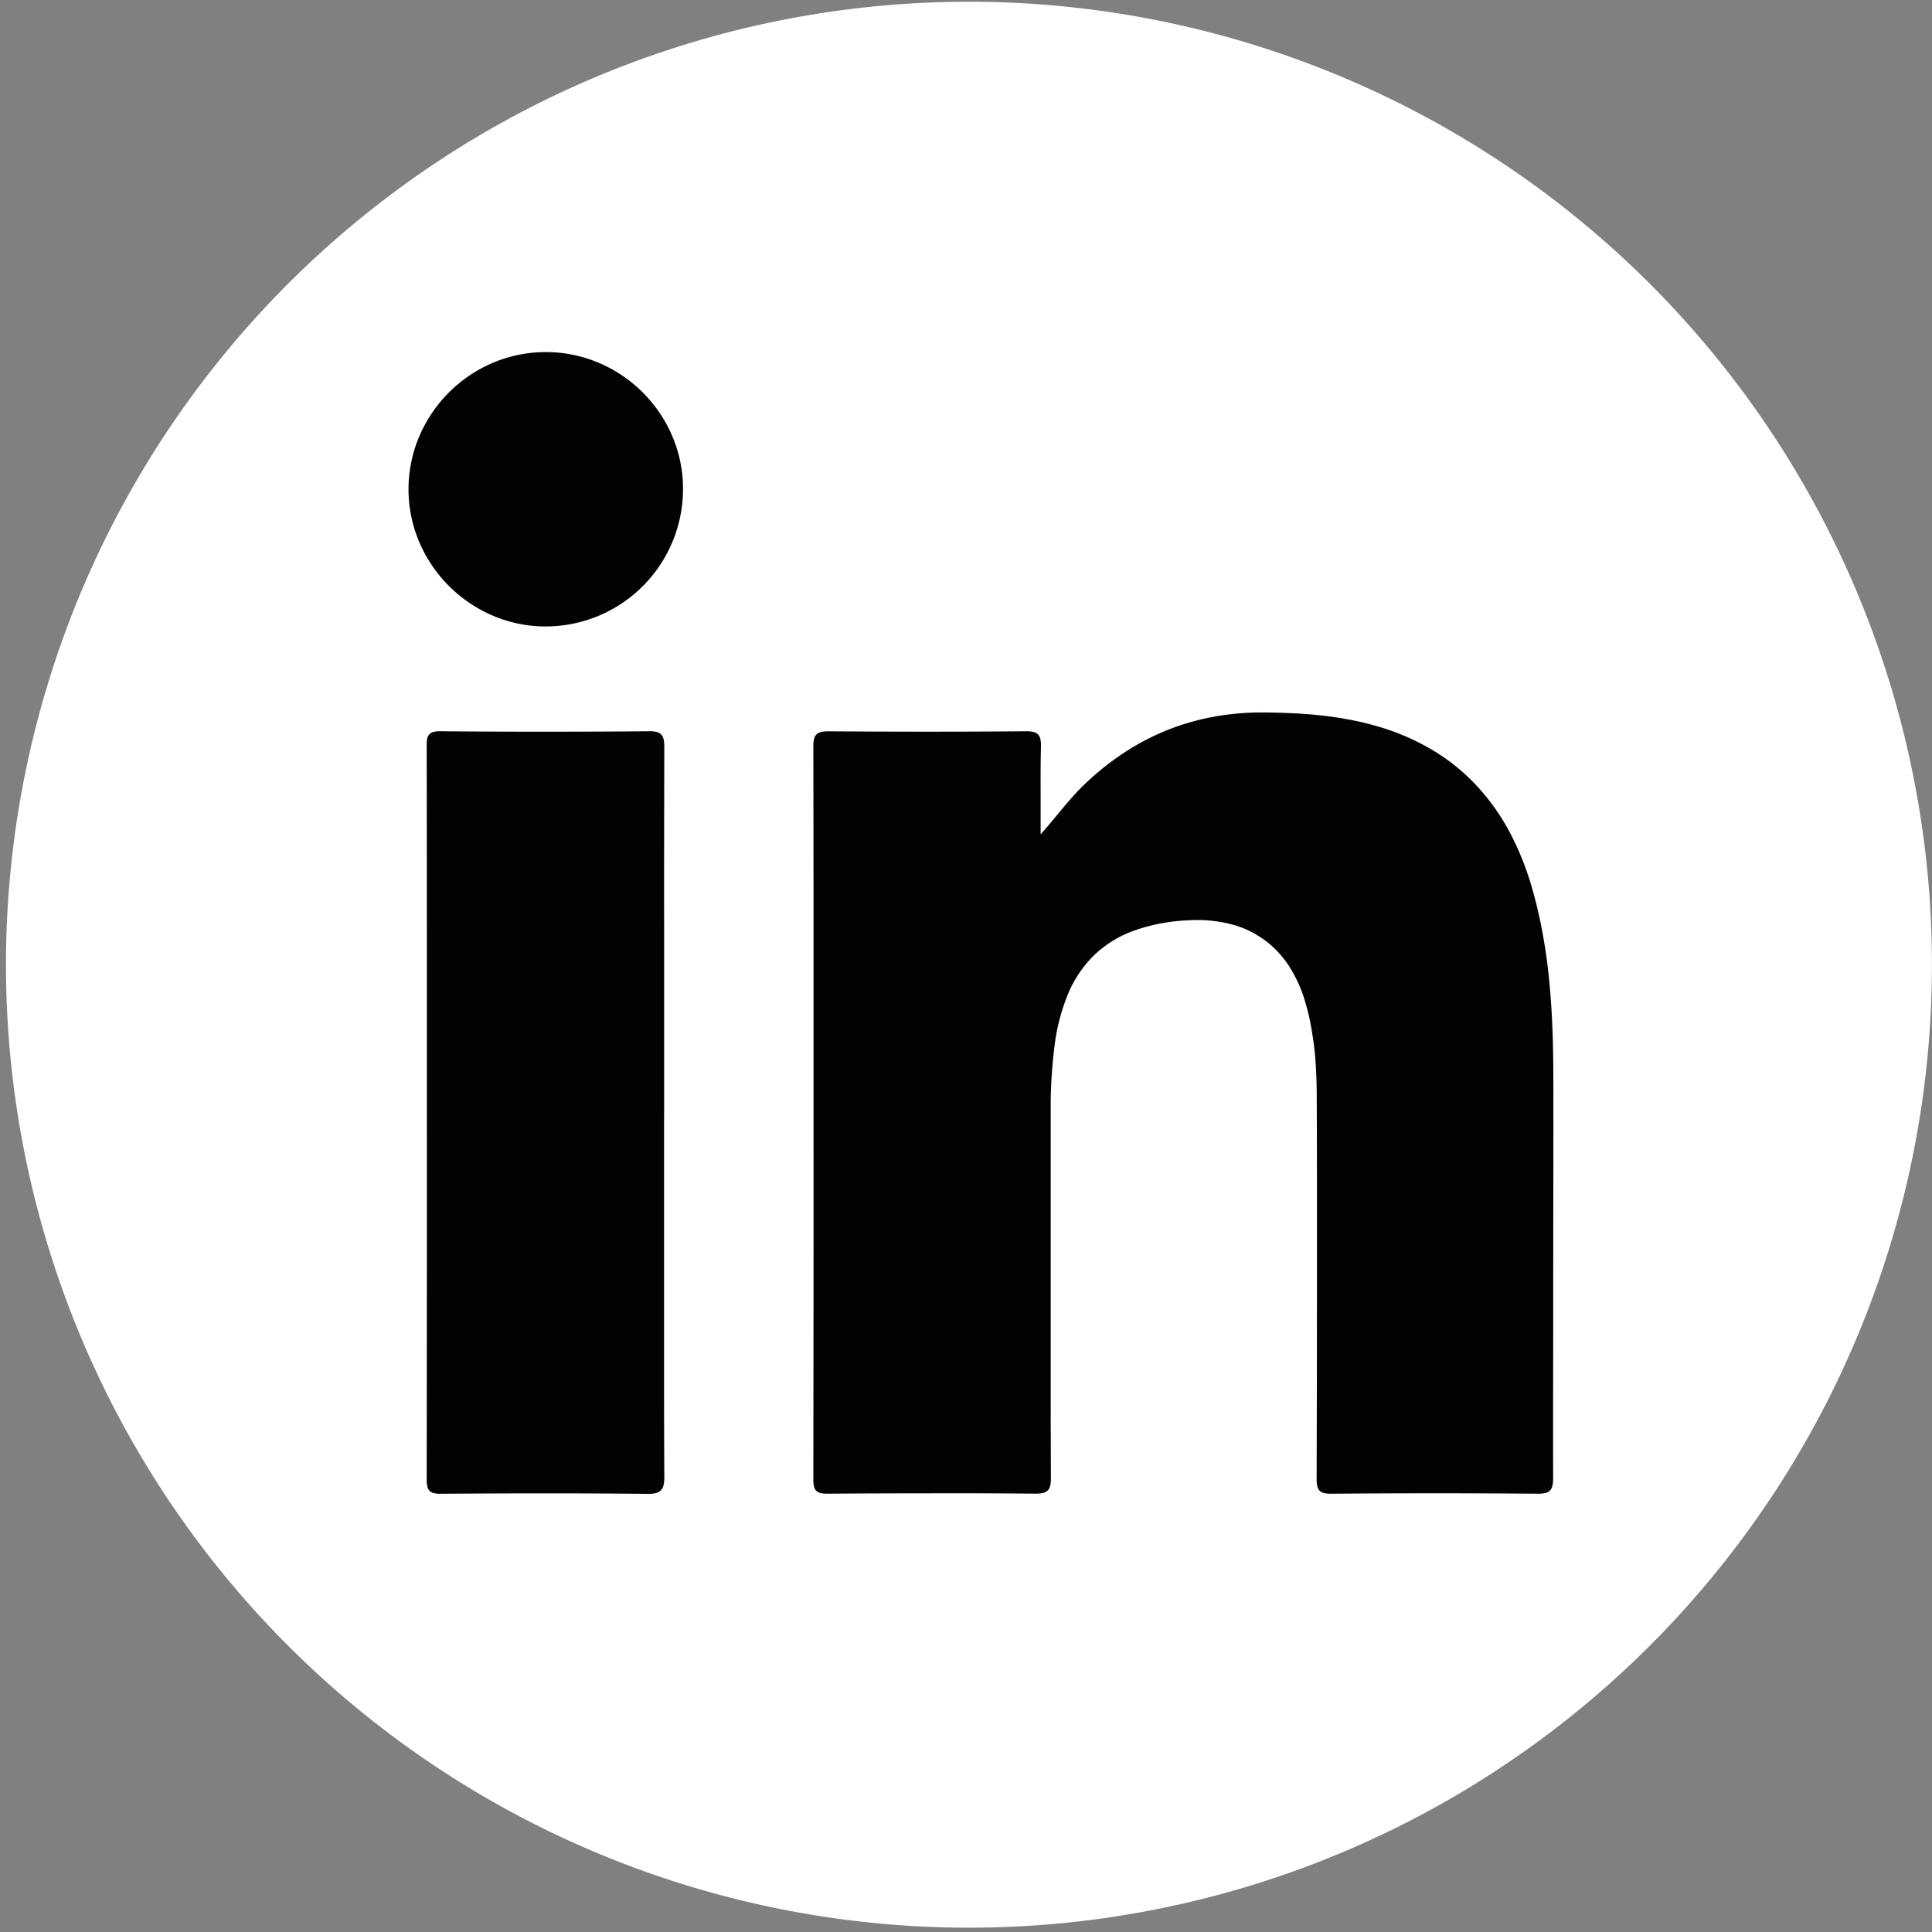
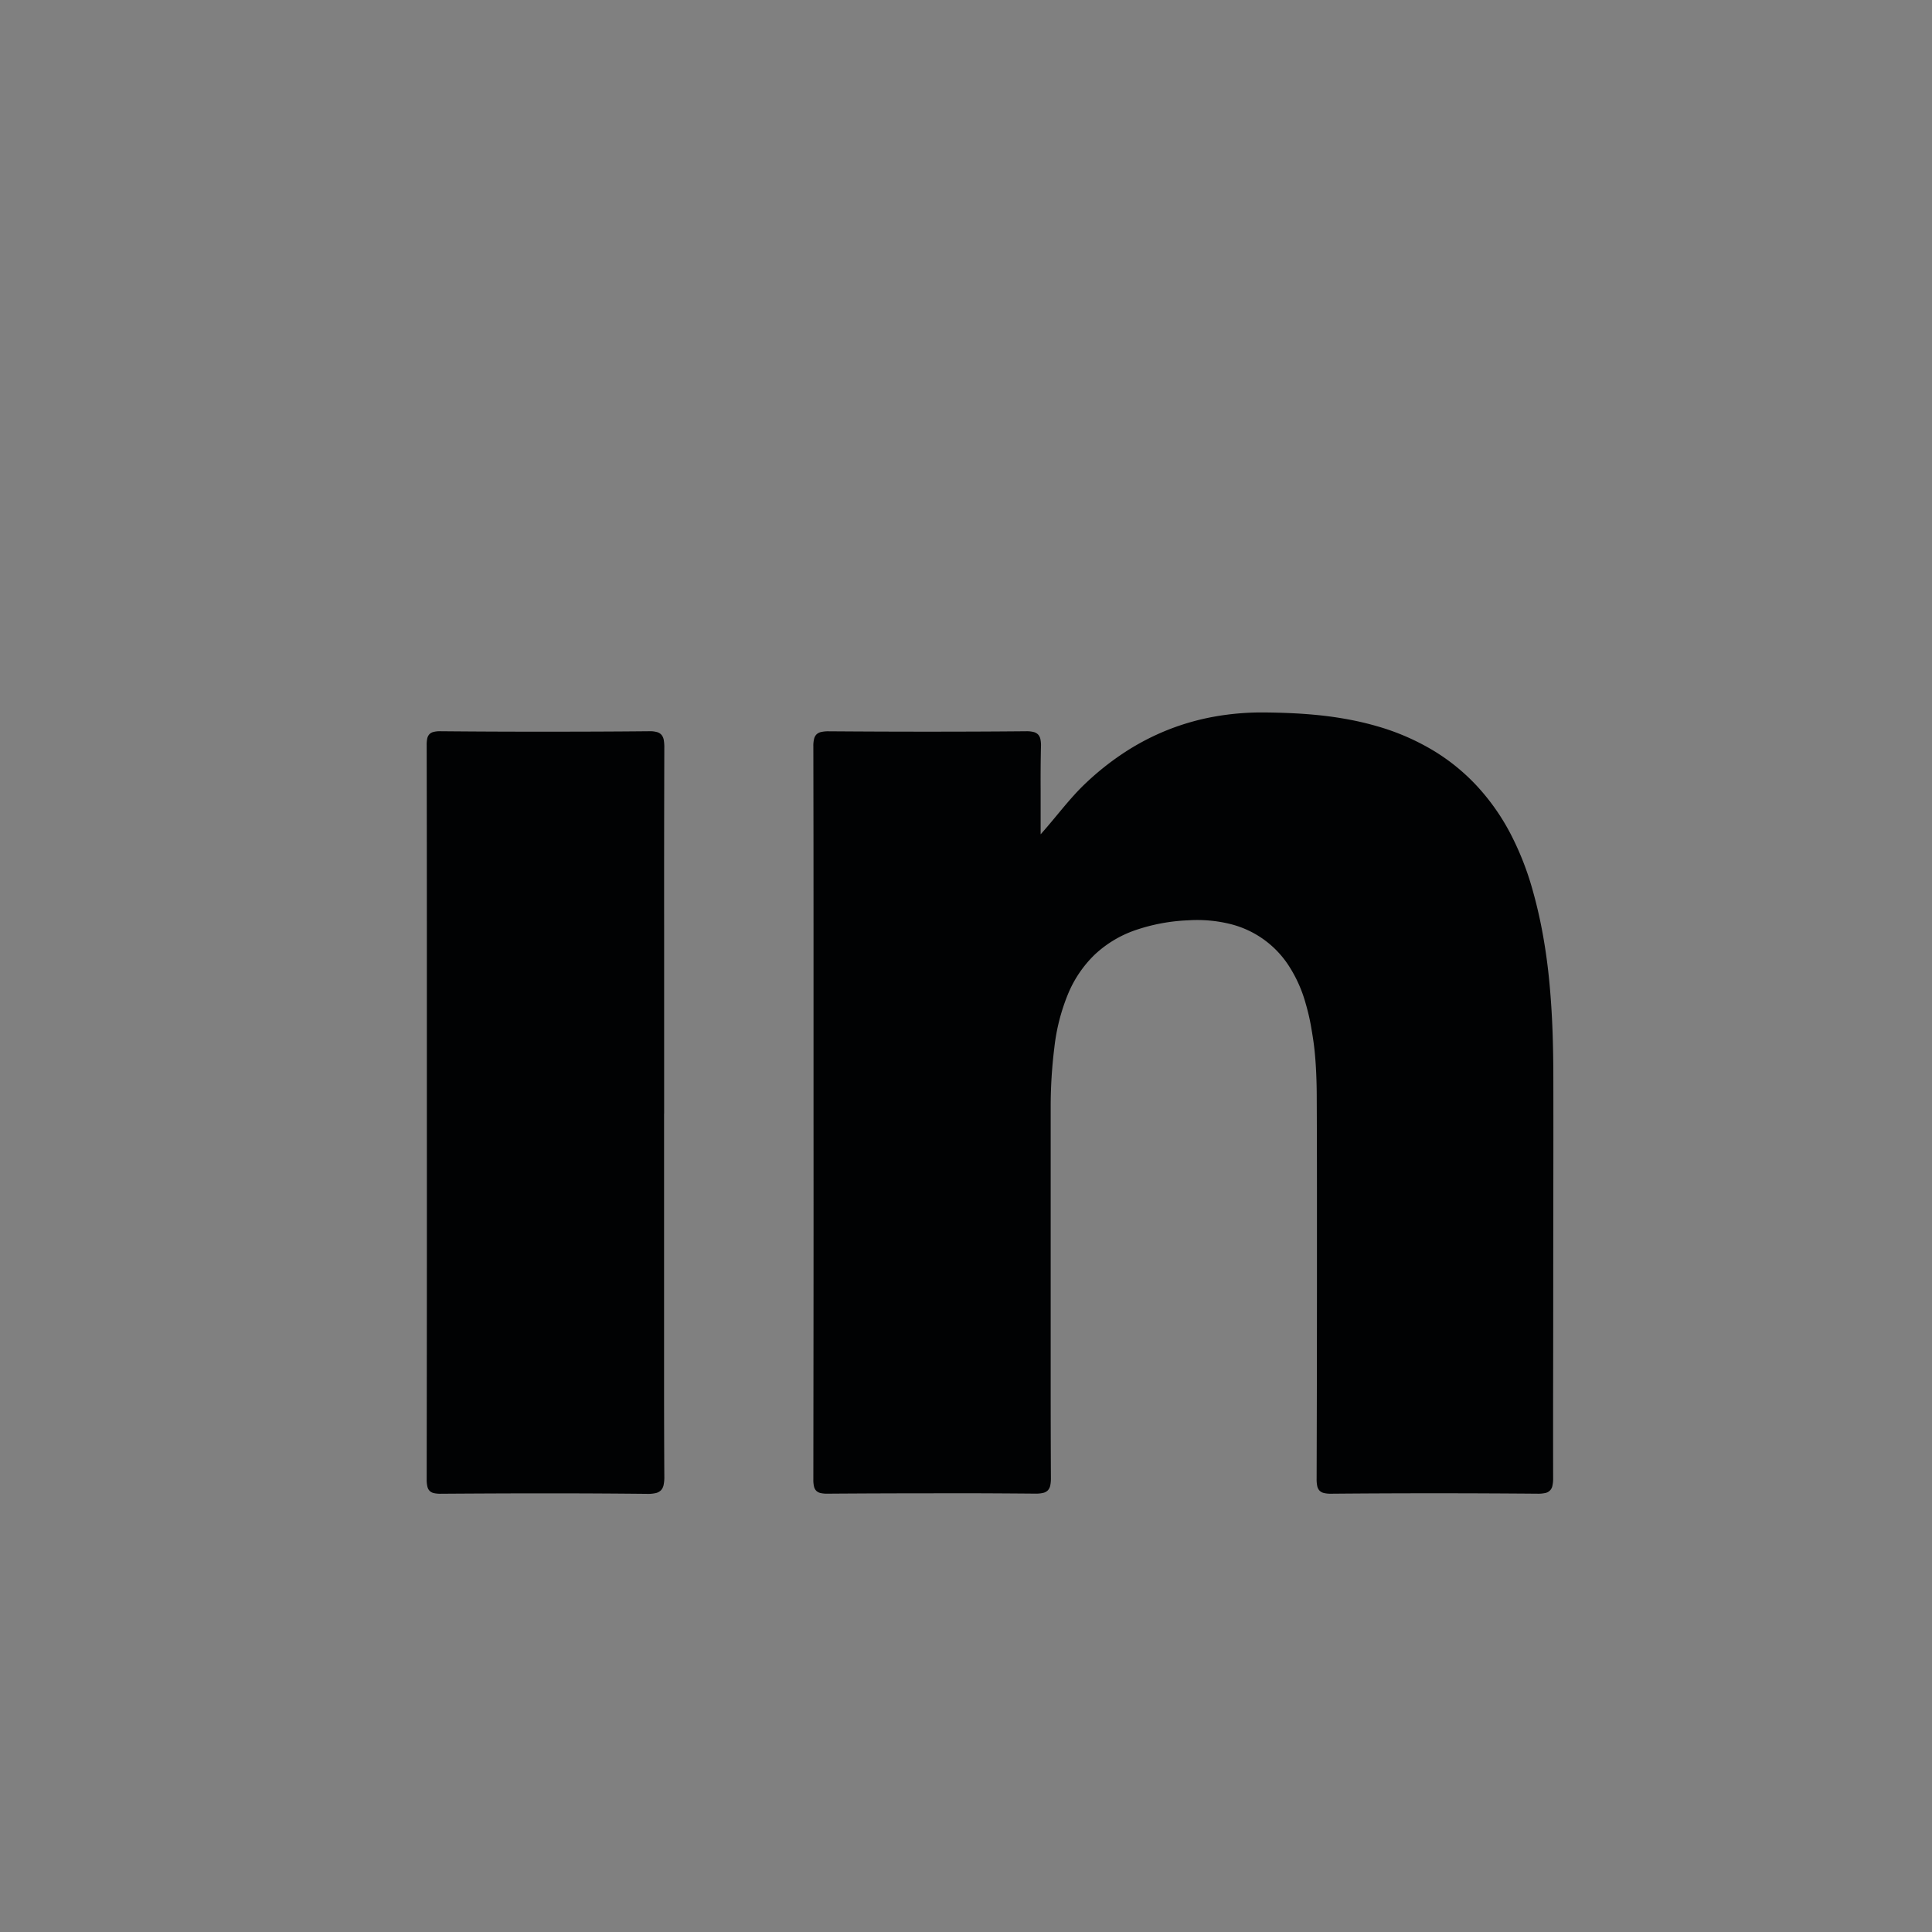
<svg xmlns="http://www.w3.org/2000/svg" id="Groupe_276" data-name="Groupe 276" width="120.004" height="120.004" viewBox="0 0 120.004 120.004">
  <rect x="0" y="0" width="120.004" height="120.004" fill="#808080" stroke="none" />
-   <path id="Tracé_2731" data-name="Tracé 2731" d="M120,60a59.814,59.814,0,1,1-4.715-23.355A59.813,59.813,0,0,1,120,60" transform="translate(0 0)" fill="#fff" />
  <g id="Groupe_621" data-name="Groupe 621" transform="translate(25.373 21.868)">
    <path id="Tracé_2732" data-name="Tracé 2732" d="M14.125,7.562c.246-.277.482-.555.713-.831s.456-.55.682-.819.454-.534.687-.791.475-.506.728-.744A17.174,17.174,0,0,1,19.376,2.45a15.146,15.146,0,0,1,2.659-1.375A14.994,14.994,0,0,1,24.916.257,16.733,16.733,0,0,1,28.024,0c.59.005,1.179.02,1.766.049s1.171.073,1.753.136S32.7.333,33.279.442,34.428.685,35,.85A14.571,14.571,0,0,1,38.5,2.36,12.53,12.53,0,0,1,41.248,4.6,13.687,13.687,0,0,1,43.286,7.5a18.1,18.1,0,0,1,1.389,3.525,29.249,29.249,0,0,1,.657,2.879c.171.965.3,1.935.391,2.909s.153,1.951.189,2.93.05,1.961.052,2.944q.005,3.108,0,6.217t-.007,6.216q0,3.108-.006,6.216t0,6.216a2,2,0,0,1-.045.48.558.558,0,0,1-.459.453,2.034,2.034,0,0,1-.475.04q-1.6-.013-3.2-.02t-3.2-.007q-1.6,0-3.2.007t-3.2.021a1.776,1.776,0,0,1-.46-.044.556.556,0,0,1-.279-.156.607.607,0,0,1-.137-.29,2.111,2.111,0,0,1-.035-.447q.009-2.957.014-5.915t.006-5.915q0-2.958,0-5.915t-.013-5.915c0-.494-.011-.988-.032-1.481s-.055-.985-.106-1.476S31,20,30.915,19.51s-.2-.97-.34-1.451a8.423,8.423,0,0,0-1.044-2.326,6.061,6.061,0,0,0-3.664-2.6,8.54,8.54,0,0,0-2.556-.224,11.548,11.548,0,0,0-3.349.627,7.039,7.039,0,0,0-2.479,1.5,7.258,7.258,0,0,0-1.651,2.42,12.358,12.358,0,0,0-.864,3.373q-.058.461-.1.923t-.071.924q-.028.462-.042.925t-.013.928q0,2.876,0,5.753t0,5.753q0,2.876,0,5.753t.014,5.752a2.135,2.135,0,0,1-.041.478.628.628,0,0,1-.15.3.6.6,0,0,1-.3.159,1.952,1.952,0,0,1-.482.044q-1.613-.014-3.226-.021T7.34,48.5q-1.613,0-3.226.006t-3.226.018a1.833,1.833,0,0,1-.43-.037.564.564,0,0,1-.273-.139.556.556,0,0,1-.144-.27A1.785,1.785,0,0,1,0,47.648q.007-5.695.011-11.39t0-11.389q0-5.695,0-11.389T0,2.091a1.737,1.737,0,0,1,.049-.461.577.577,0,0,1,.162-.282.628.628,0,0,1,.3-.14A2.048,2.048,0,0,1,.956,1.17q1.532.011,3.063.017t3.063.006q1.532,0,3.063-.006t3.063-.02a1.773,1.773,0,0,1,.465.045.591.591,0,0,1,.288.159.611.611,0,0,1,.144.294,1.891,1.891,0,0,1,.033.45q-.016.68-.02,1.361t0,1.361q0,.681,0,1.362t0,1.362" transform="translate(25.147 22.386)" fill="#010203" />
    <path id="Tracé_2733" data-name="Tracé 2733" d="M14.745,23.751q0,2.817,0,5.635t0,5.635q0,2.817,0,5.635t.016,5.635a2.33,2.33,0,0,1-.044.522.689.689,0,0,1-.165.334.659.659,0,0,1-.328.175,2.138,2.138,0,0,1-.532.047q-1.6-.017-3.2-.025t-3.2-.007q-1.6,0-3.2.007t-3.2.018a1.9,1.9,0,0,1-.427-.035.566.566,0,0,1-.274-.135.545.545,0,0,1-.145-.268A1.765,1.765,0,0,1,0,46.488q.008-5.7.011-11.408t0-11.408q0-5.7,0-11.408T0,.854a1.85,1.85,0,0,1,.034-.4A.565.565,0,0,1,.163.192.512.512,0,0,1,.414.047,1.52,1.52,0,0,1,.824,0Q2.448.015,4.072.022T7.32.028q1.624,0,3.248-.006T13.815,0a1.632,1.632,0,0,1,.5.056A.561.561,0,0,1,14.6.243a.714.714,0,0,1,.13.322,2.657,2.657,0,0,1,.03.463q-.008,2.84-.011,5.681t0,5.681q0,2.84,0,5.681t0,5.681" transform="translate(1.13 23.552)" fill="#010203" />
-     <path id="Tracé_2734" data-name="Tracé 2734" d="M17.052,8.483a8.539,8.539,0,0,1-8.53,8.561,8.364,8.364,0,0,1-3.289-.673,8.685,8.685,0,0,1-4.548-4.53,8.4,8.4,0,0,1-.017-6.6A8.64,8.64,0,0,1,5.222.675a8.45,8.45,0,0,1,6.615,0A8.631,8.631,0,0,1,16.376,5.2a8.347,8.347,0,0,1,.676,3.286" transform="translate(0 0)" fill="#010203" />
  </g>
</svg>